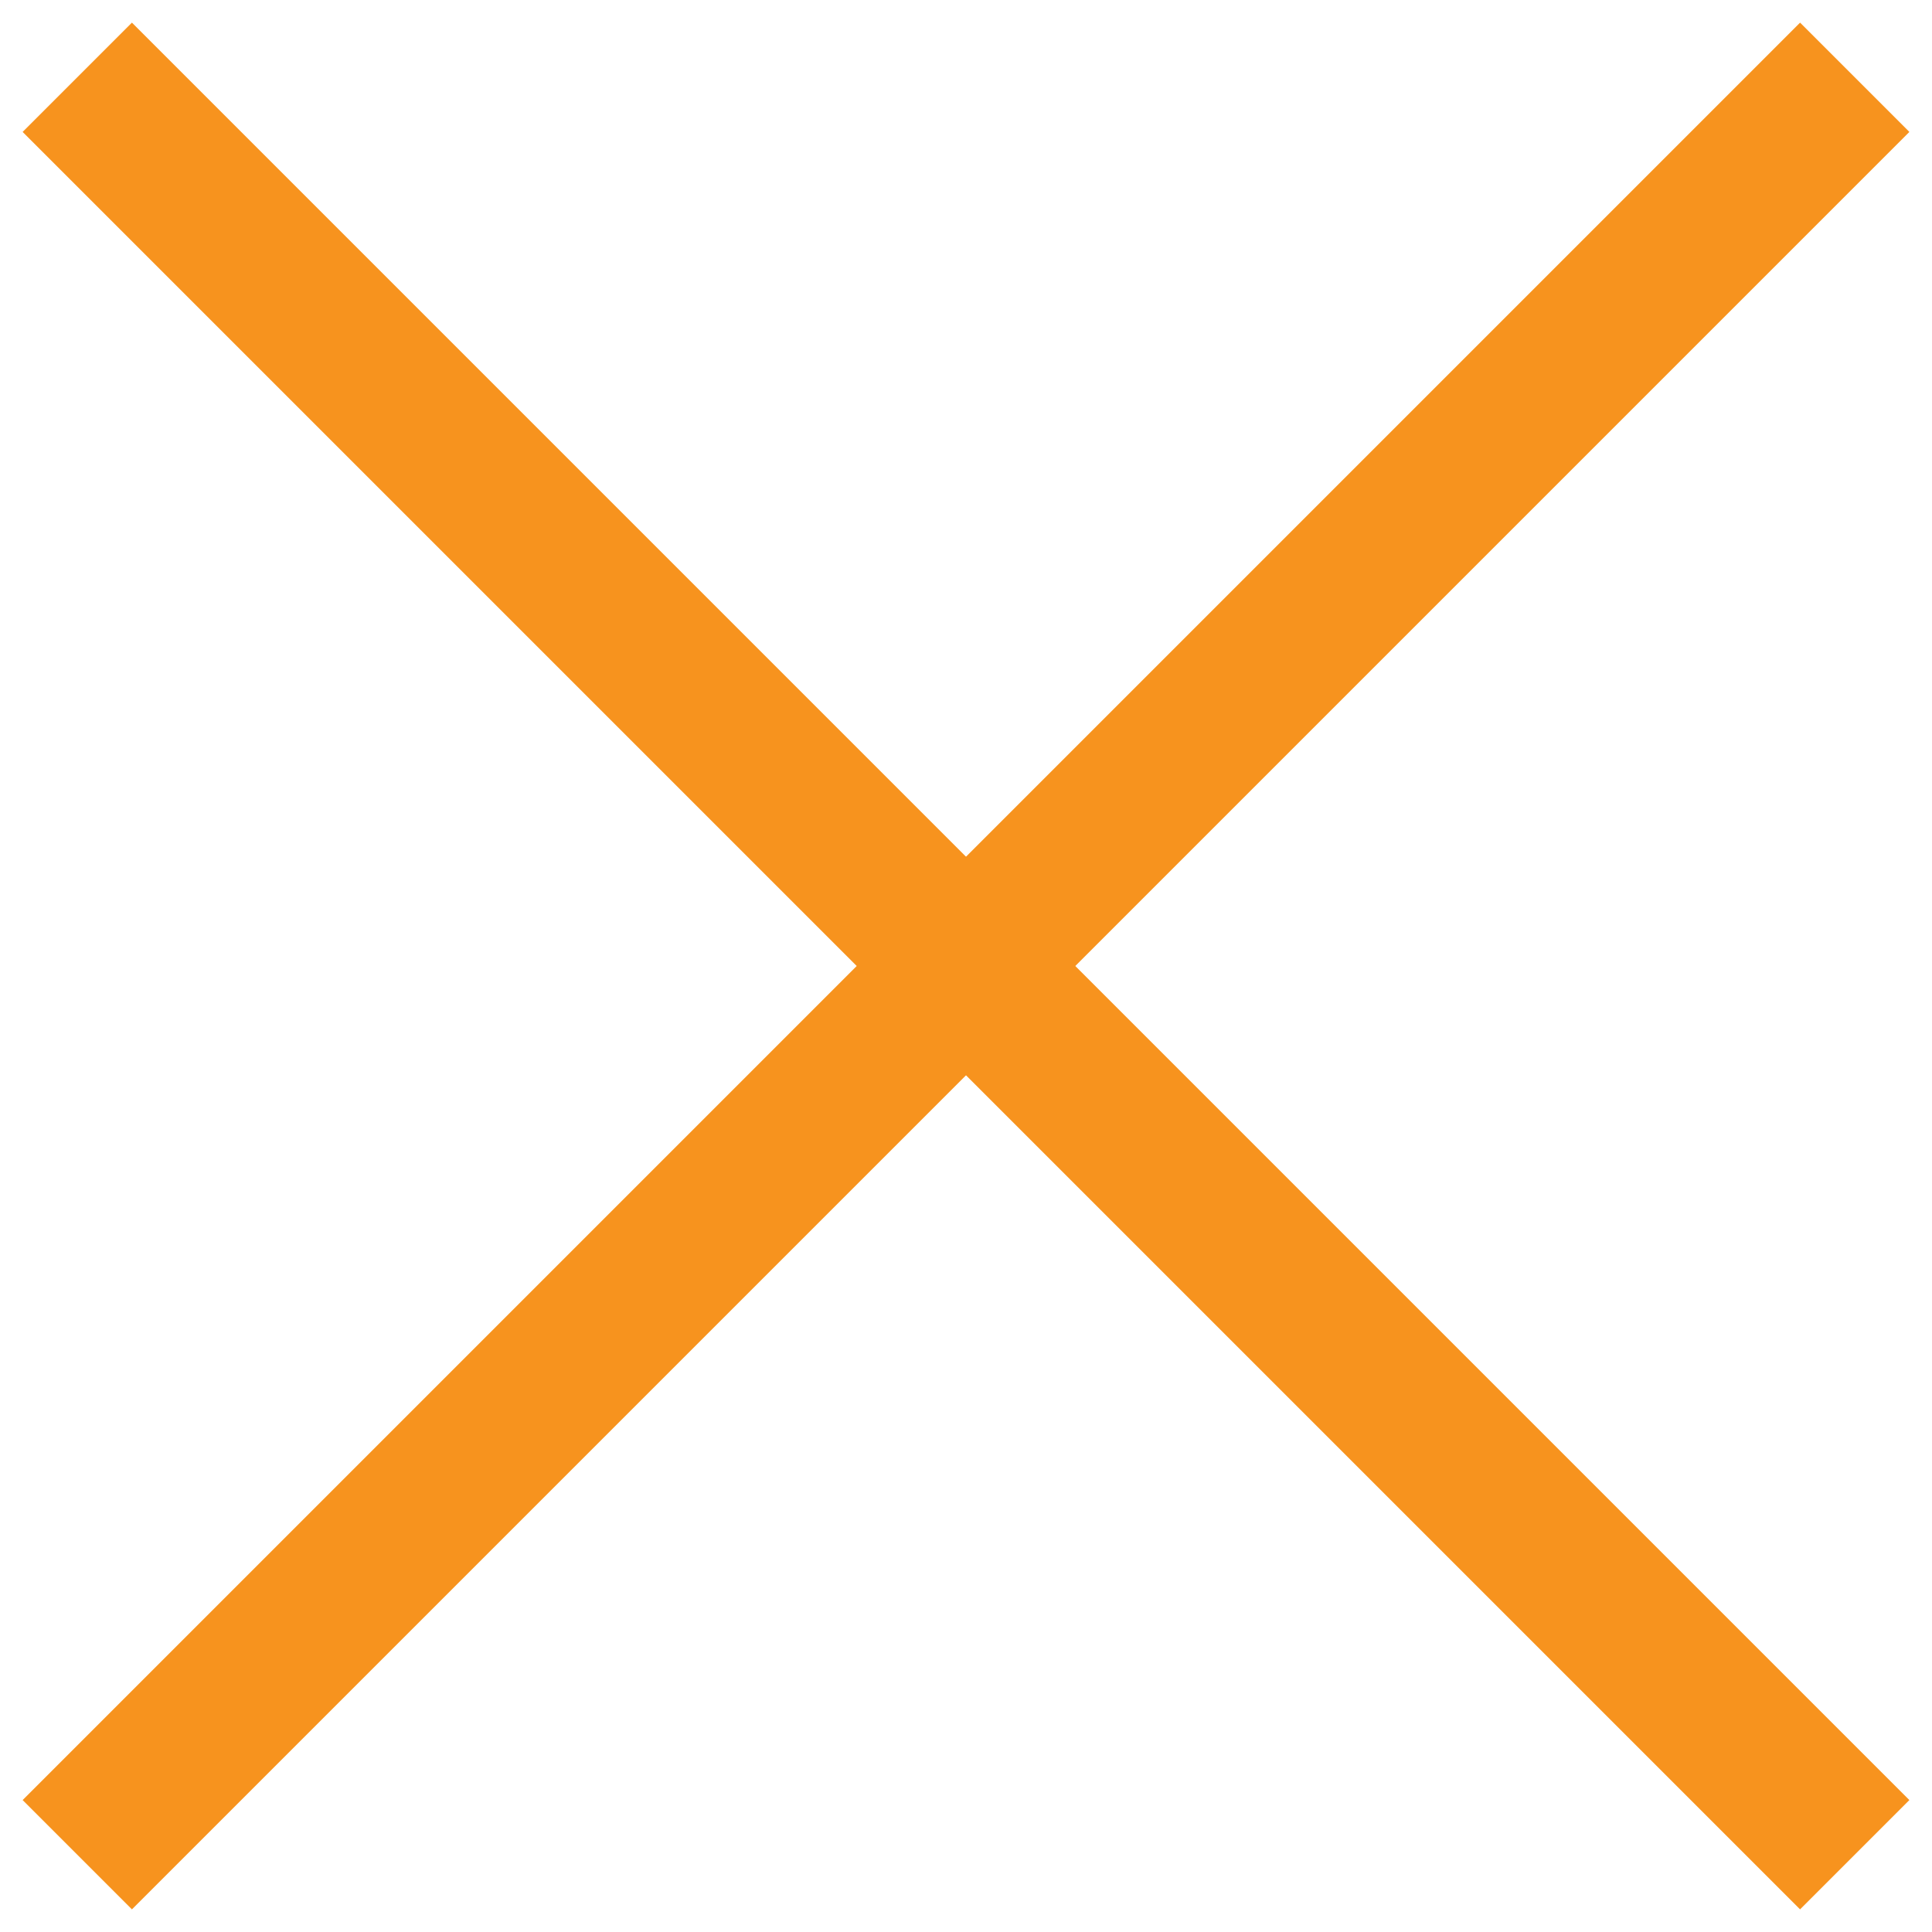
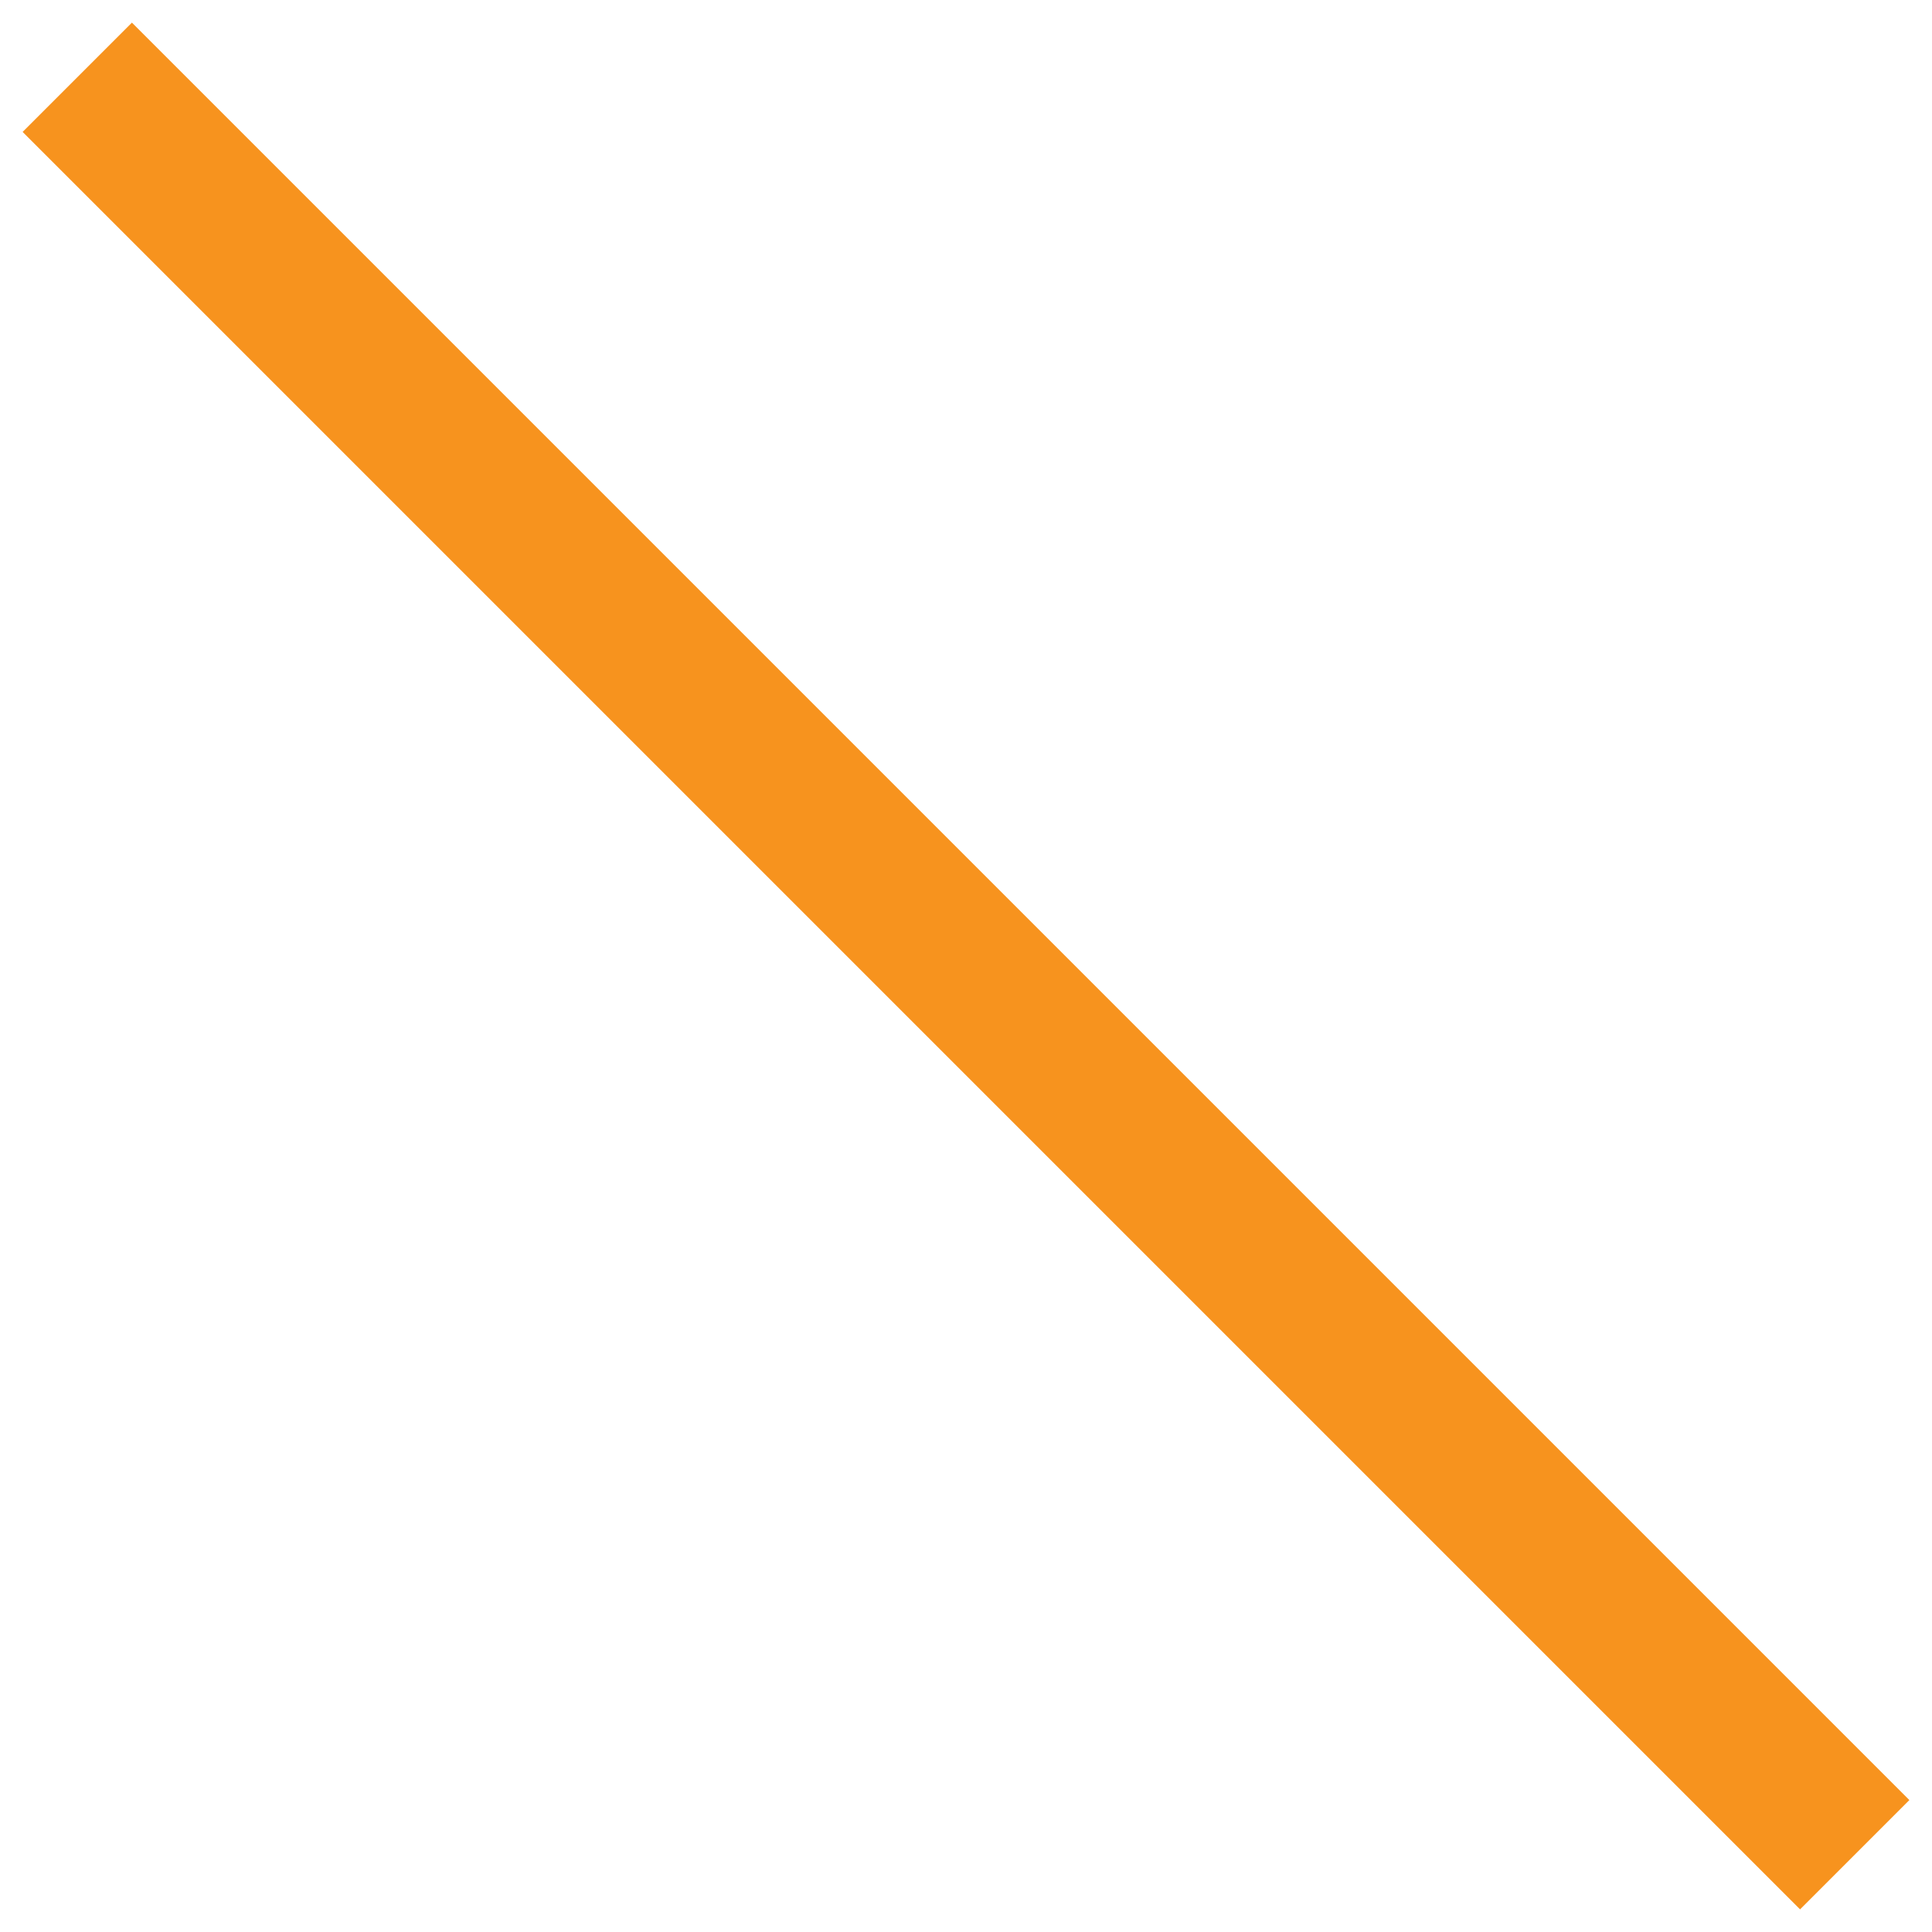
<svg xmlns="http://www.w3.org/2000/svg" width="25" height="25" viewBox="0 0 25 25" fill="none">
  <path d="M24 24L1 1" stroke="#F7931E" stroke-width="2" />
-   <path d="M1 24L24 1" stroke="#F7931E" stroke-width="2" />
</svg>